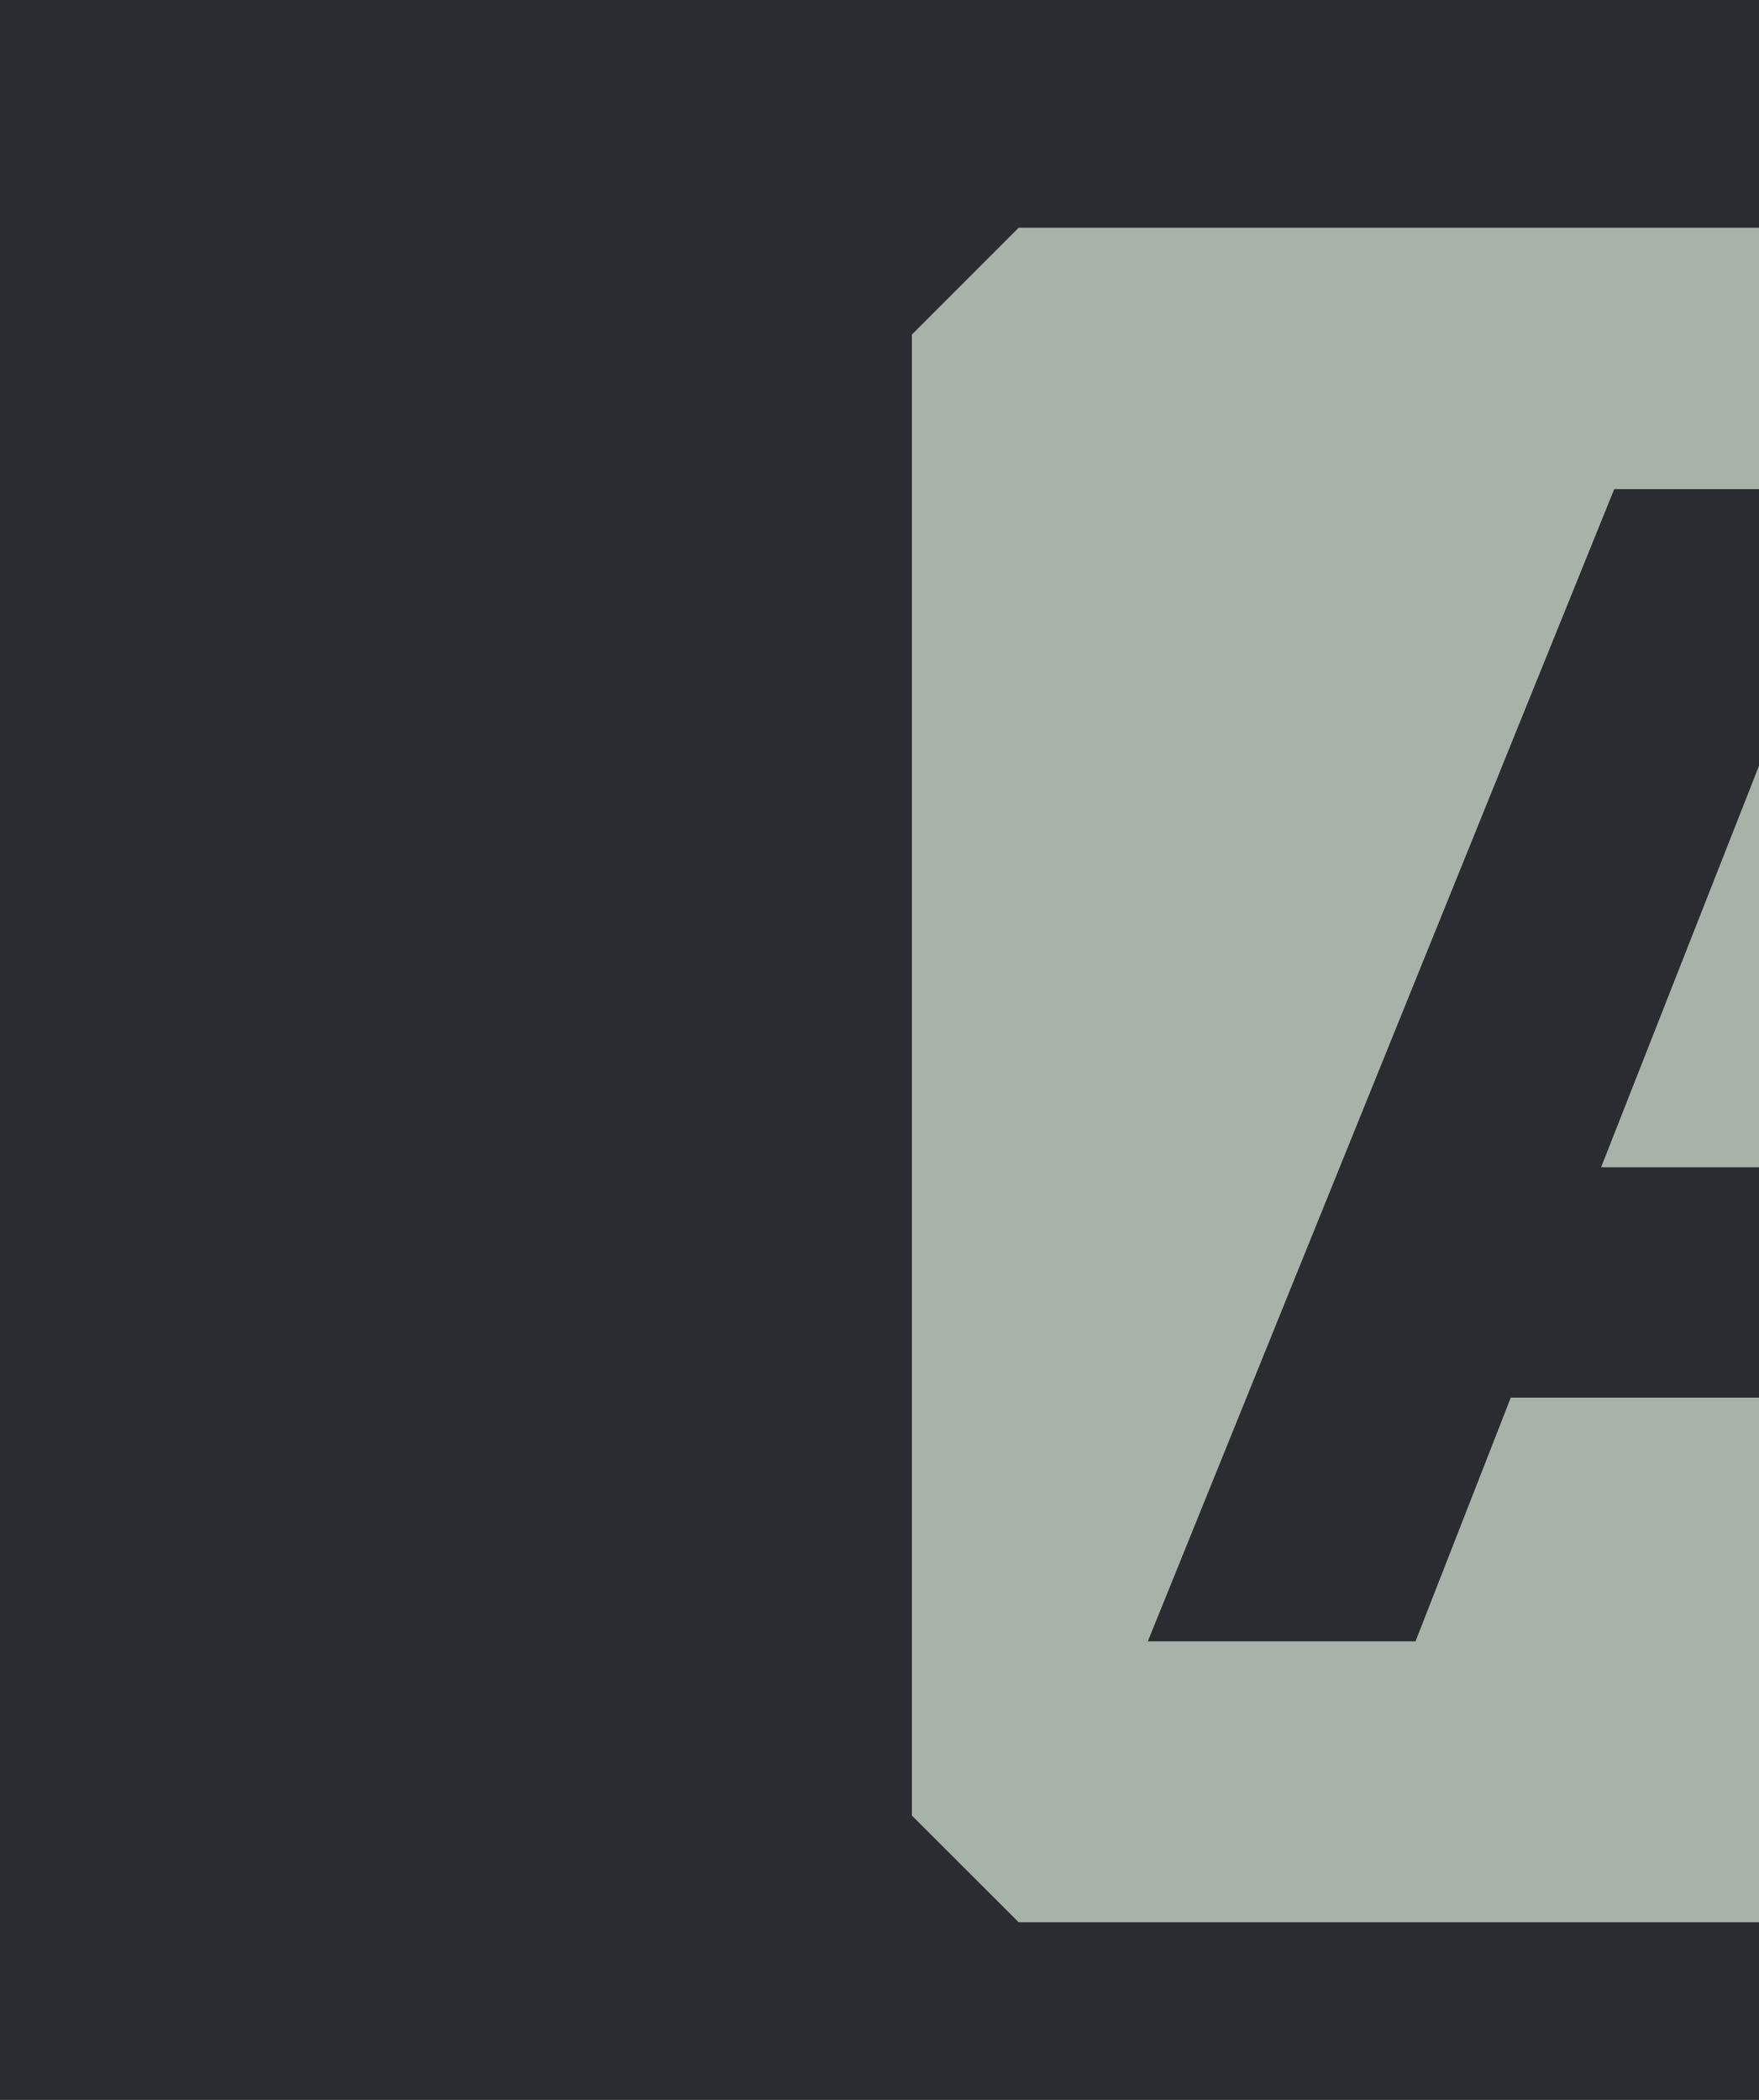
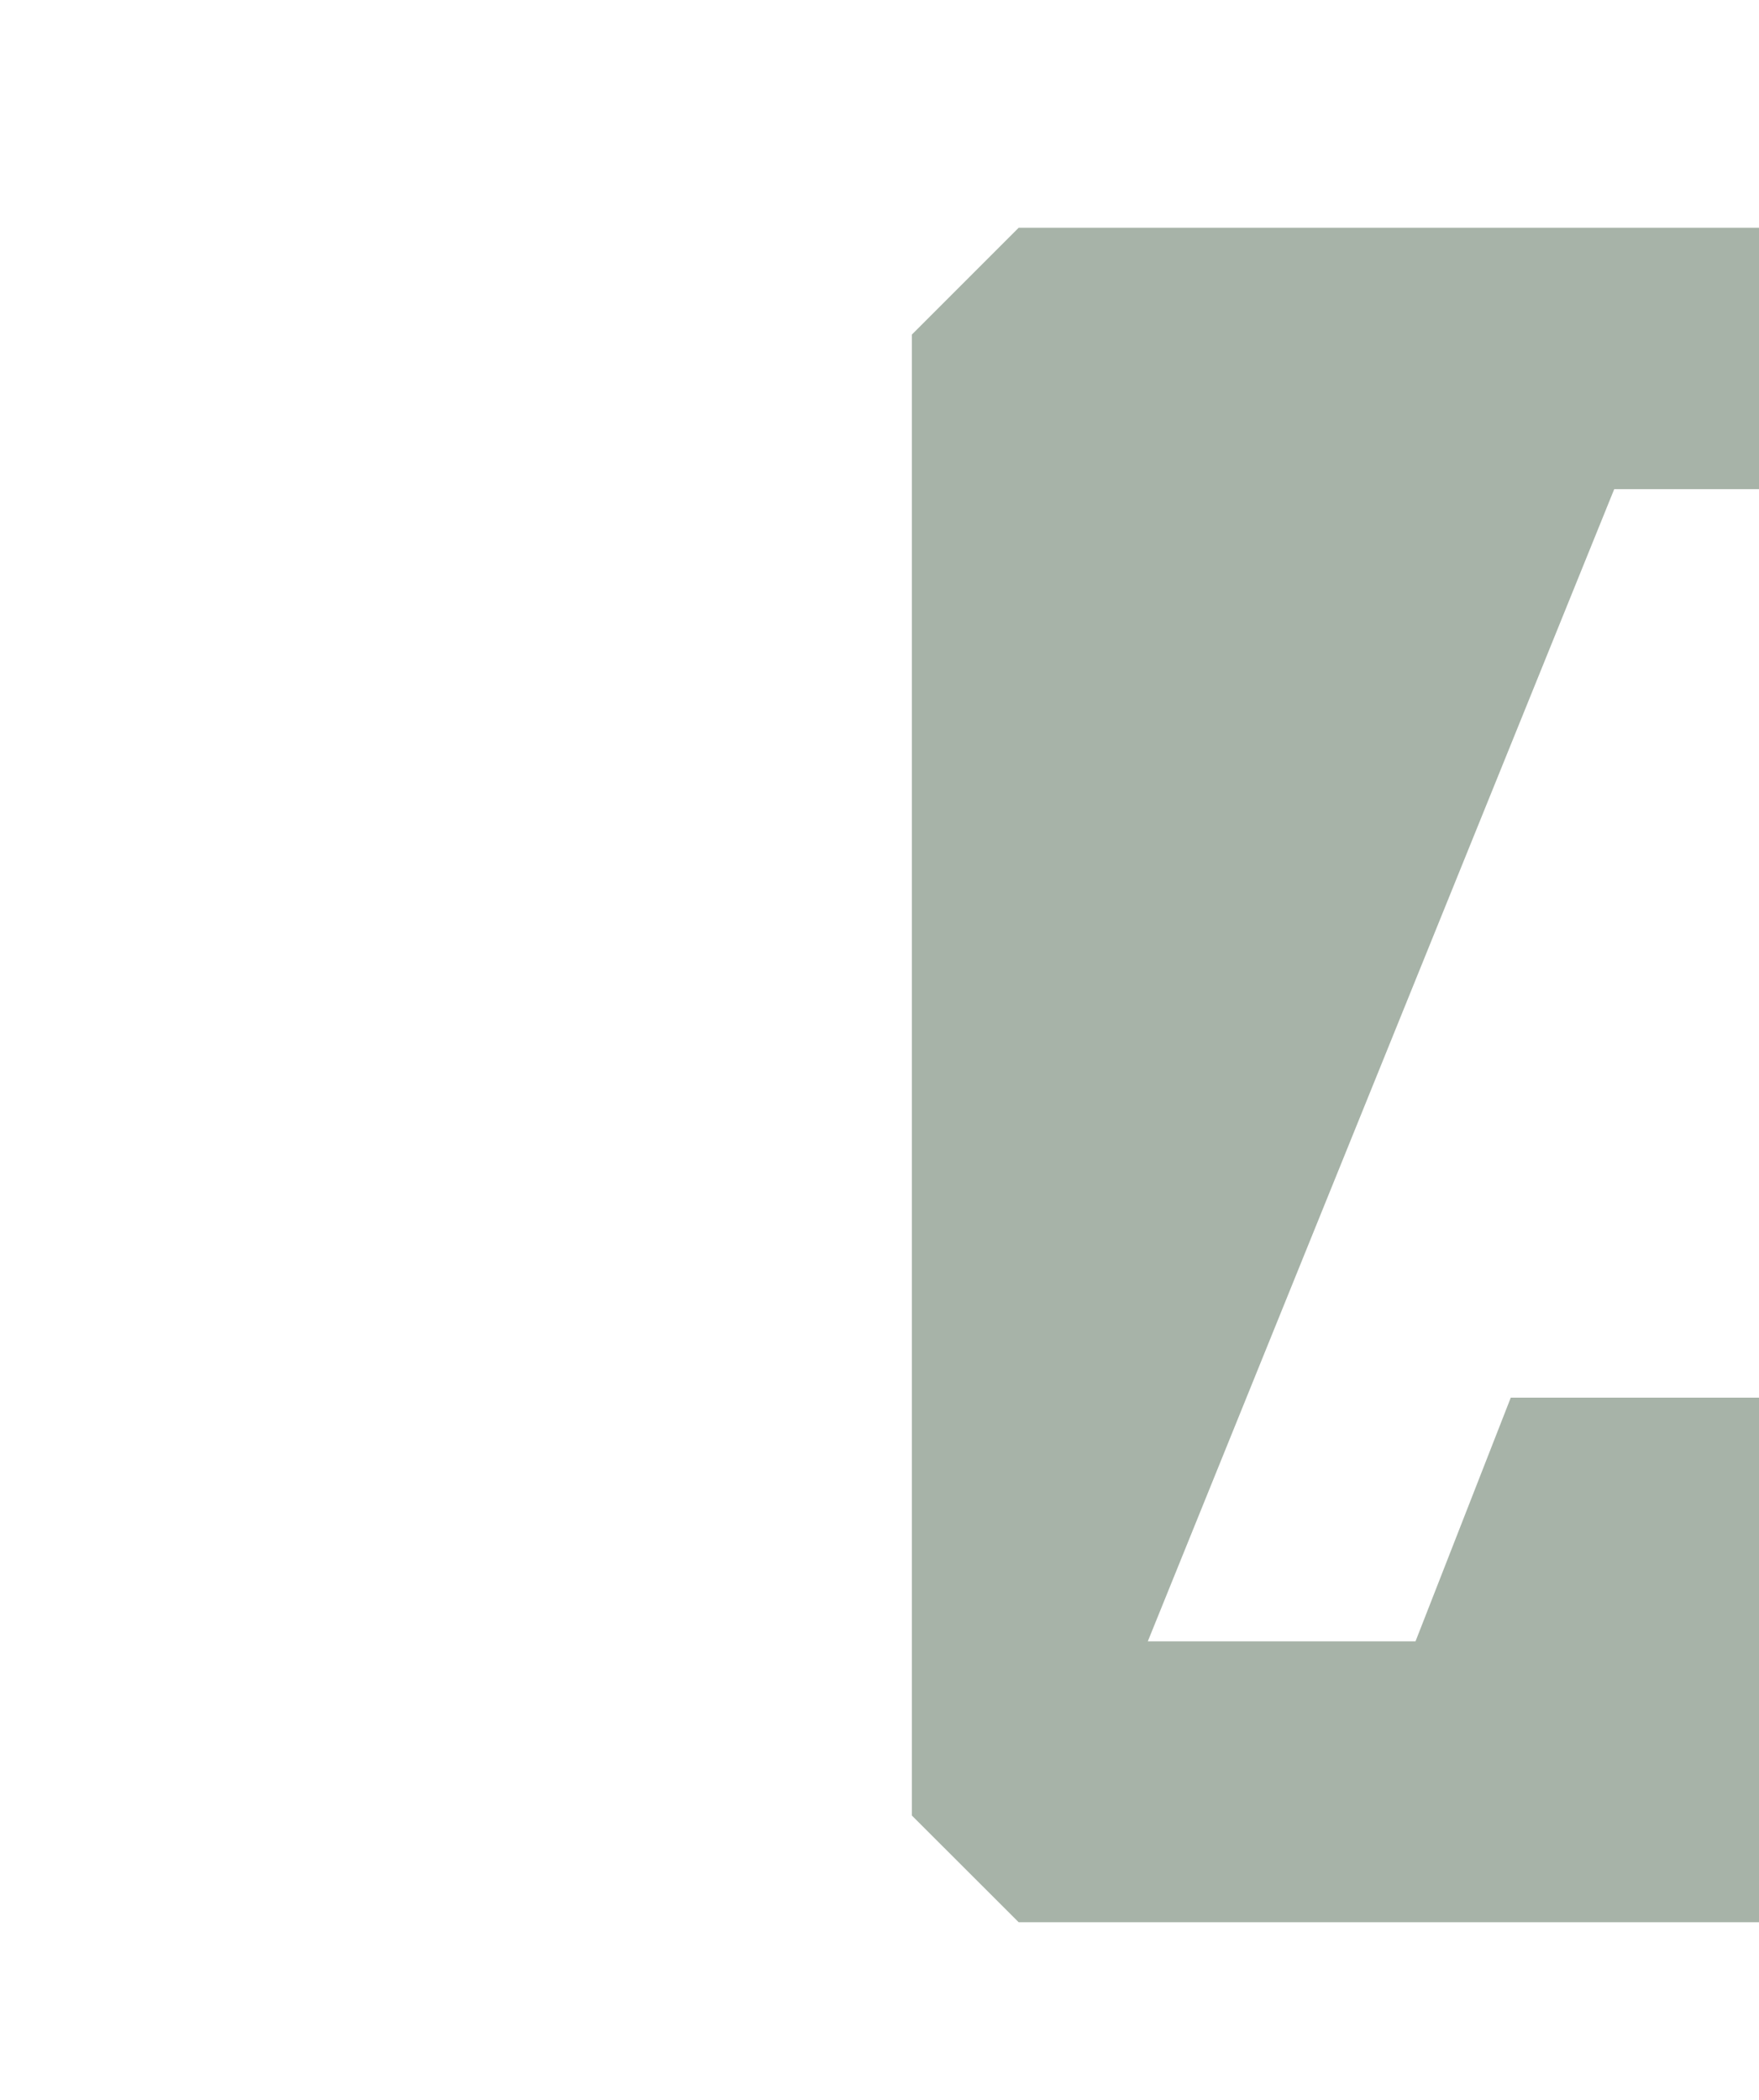
<svg xmlns="http://www.w3.org/2000/svg" id="Layer_2" viewBox="0 0 132.79 158.49">
  <defs>
    <style>.cls-1{fill:#a7b3a8;}.cls-2{fill:#2b2c31;}</style>
  </defs>
  <g id="Line">
-     <rect class="cls-2" width="132.79" height="158.49" />
-     <polygon class="cls-1" points="120.87 88.1 132.79 88.1 132.79 57.8 120.87 88.1" />
    <polygon class="cls-1" points="114.05 105.49 106.86 123.88 86.65 123.88 121.86 36.92 132.79 36.92 132.79 17.19 76.9 17.19 68.84 25.25 68.84 137.03 76.9 145.08 132.79 145.08 132.79 105.49 114.05 105.49" />
  </g>
</svg>